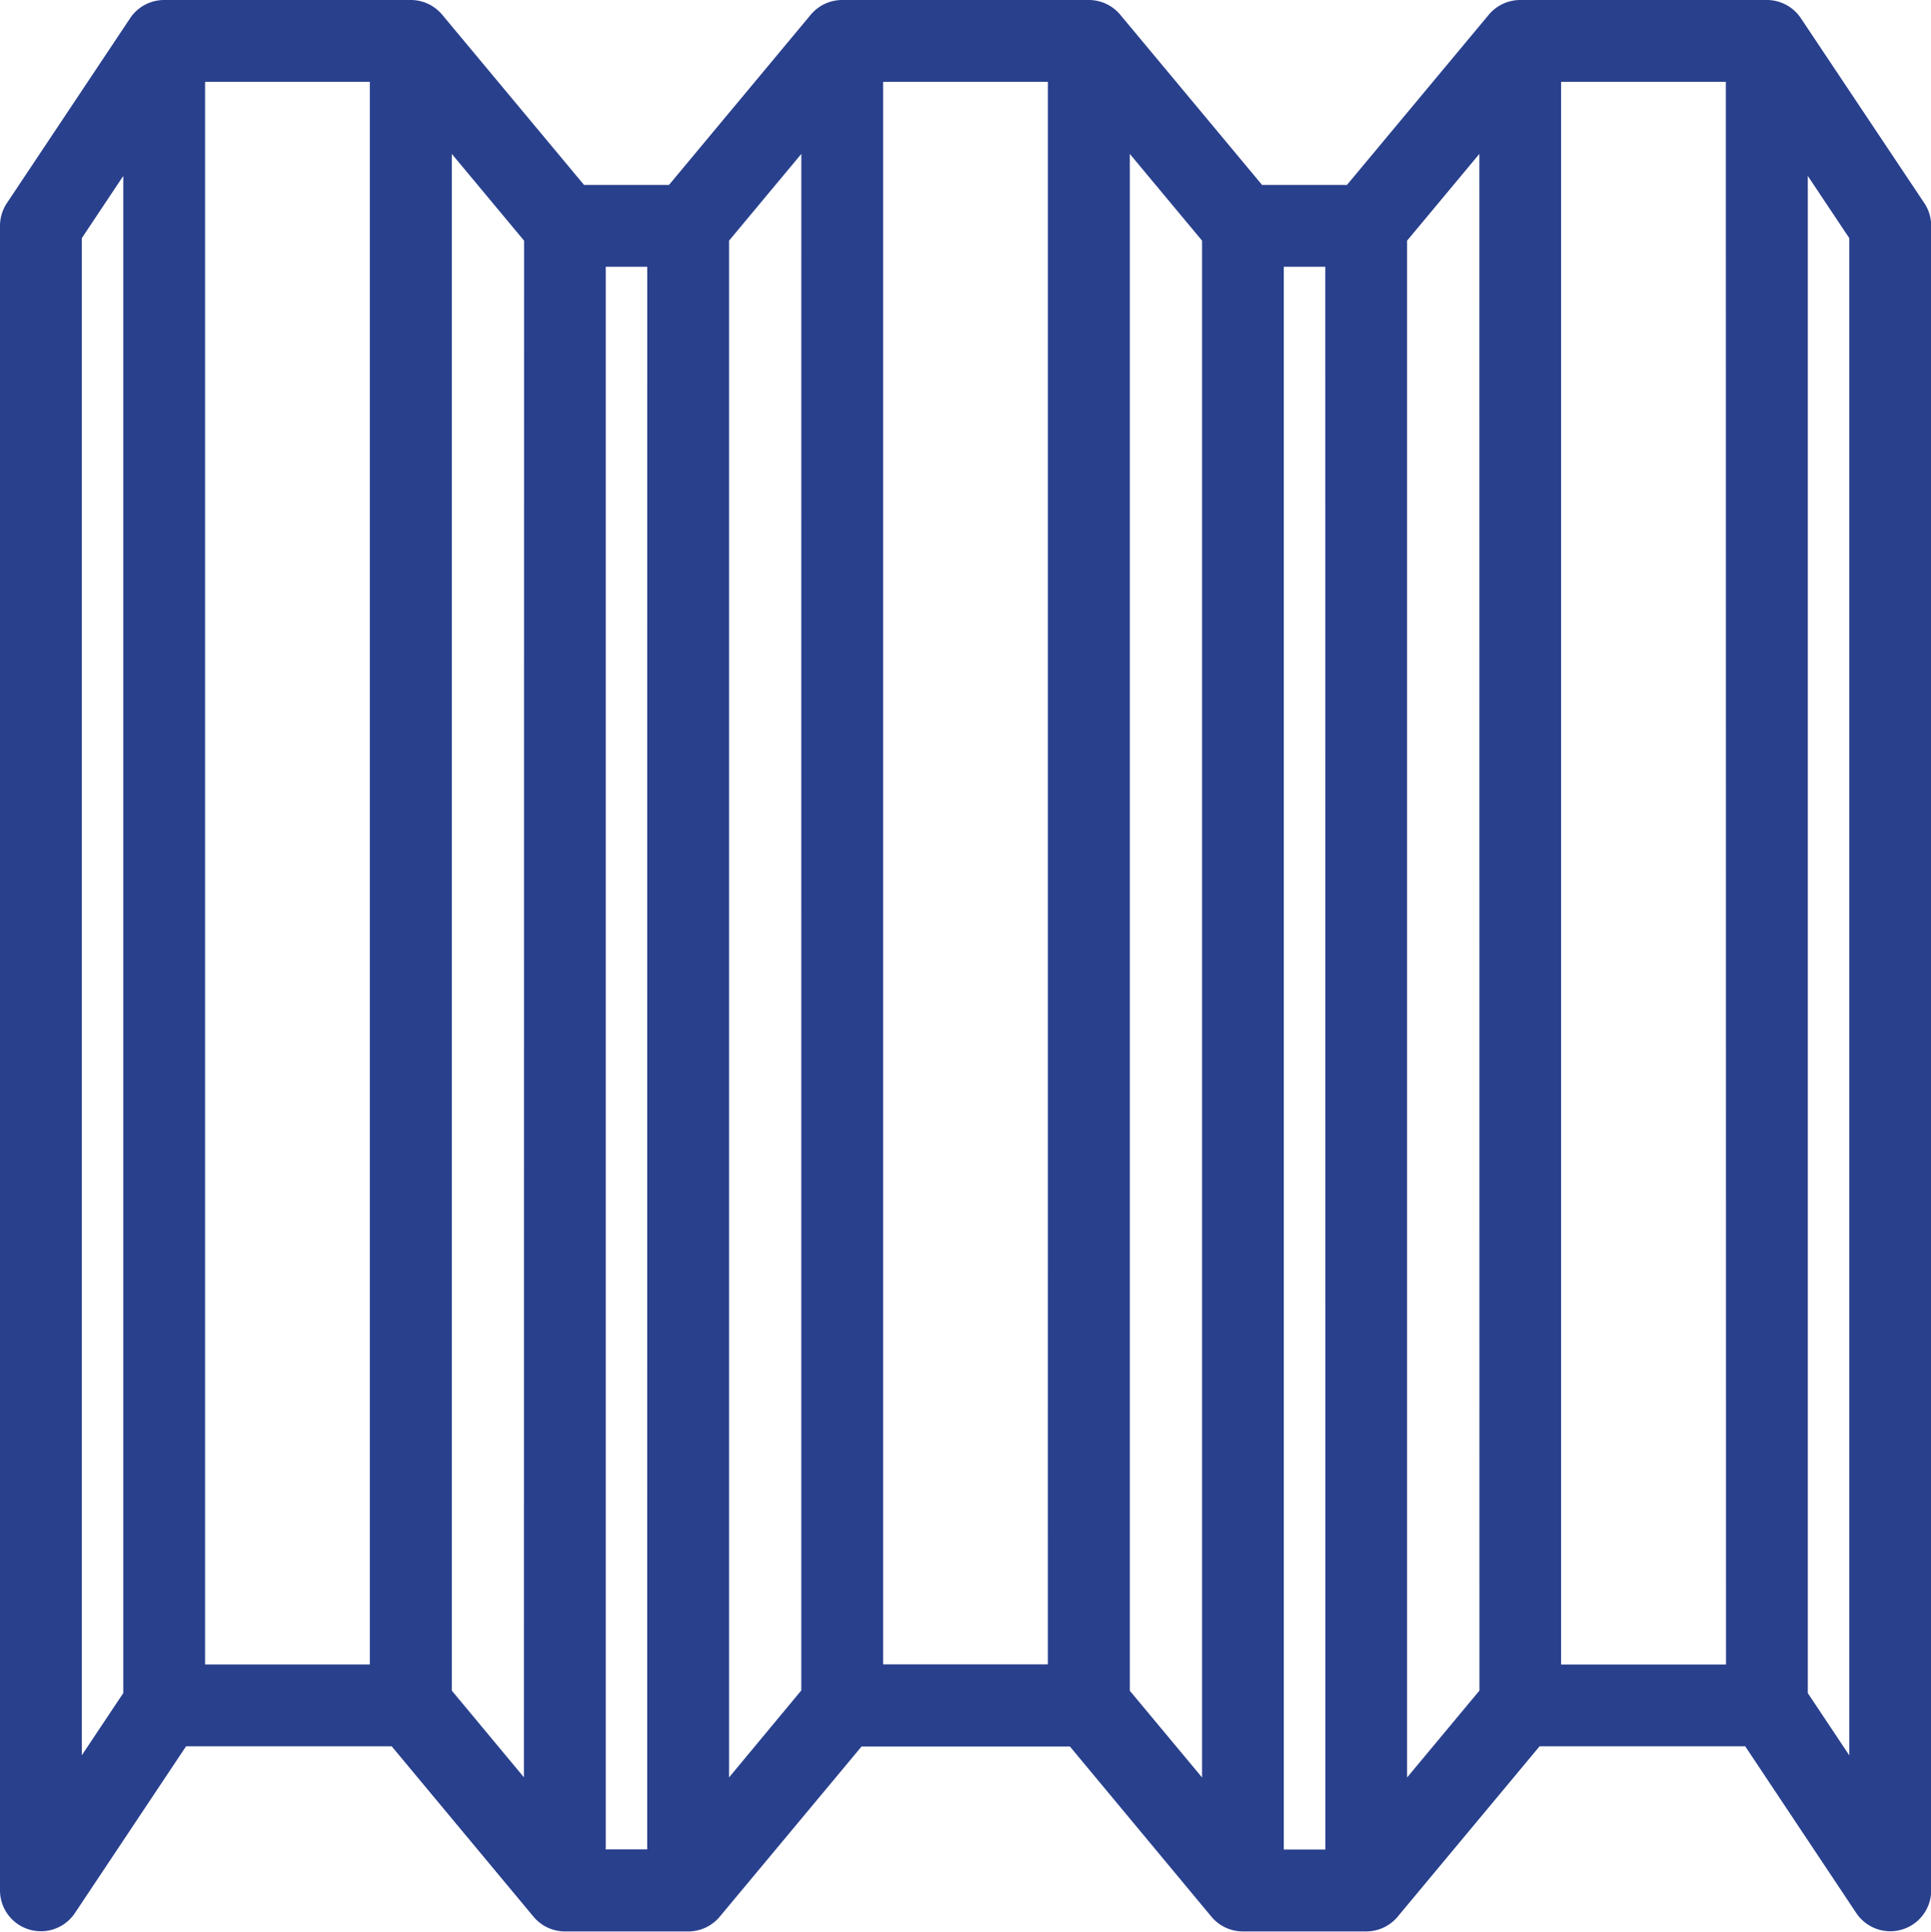
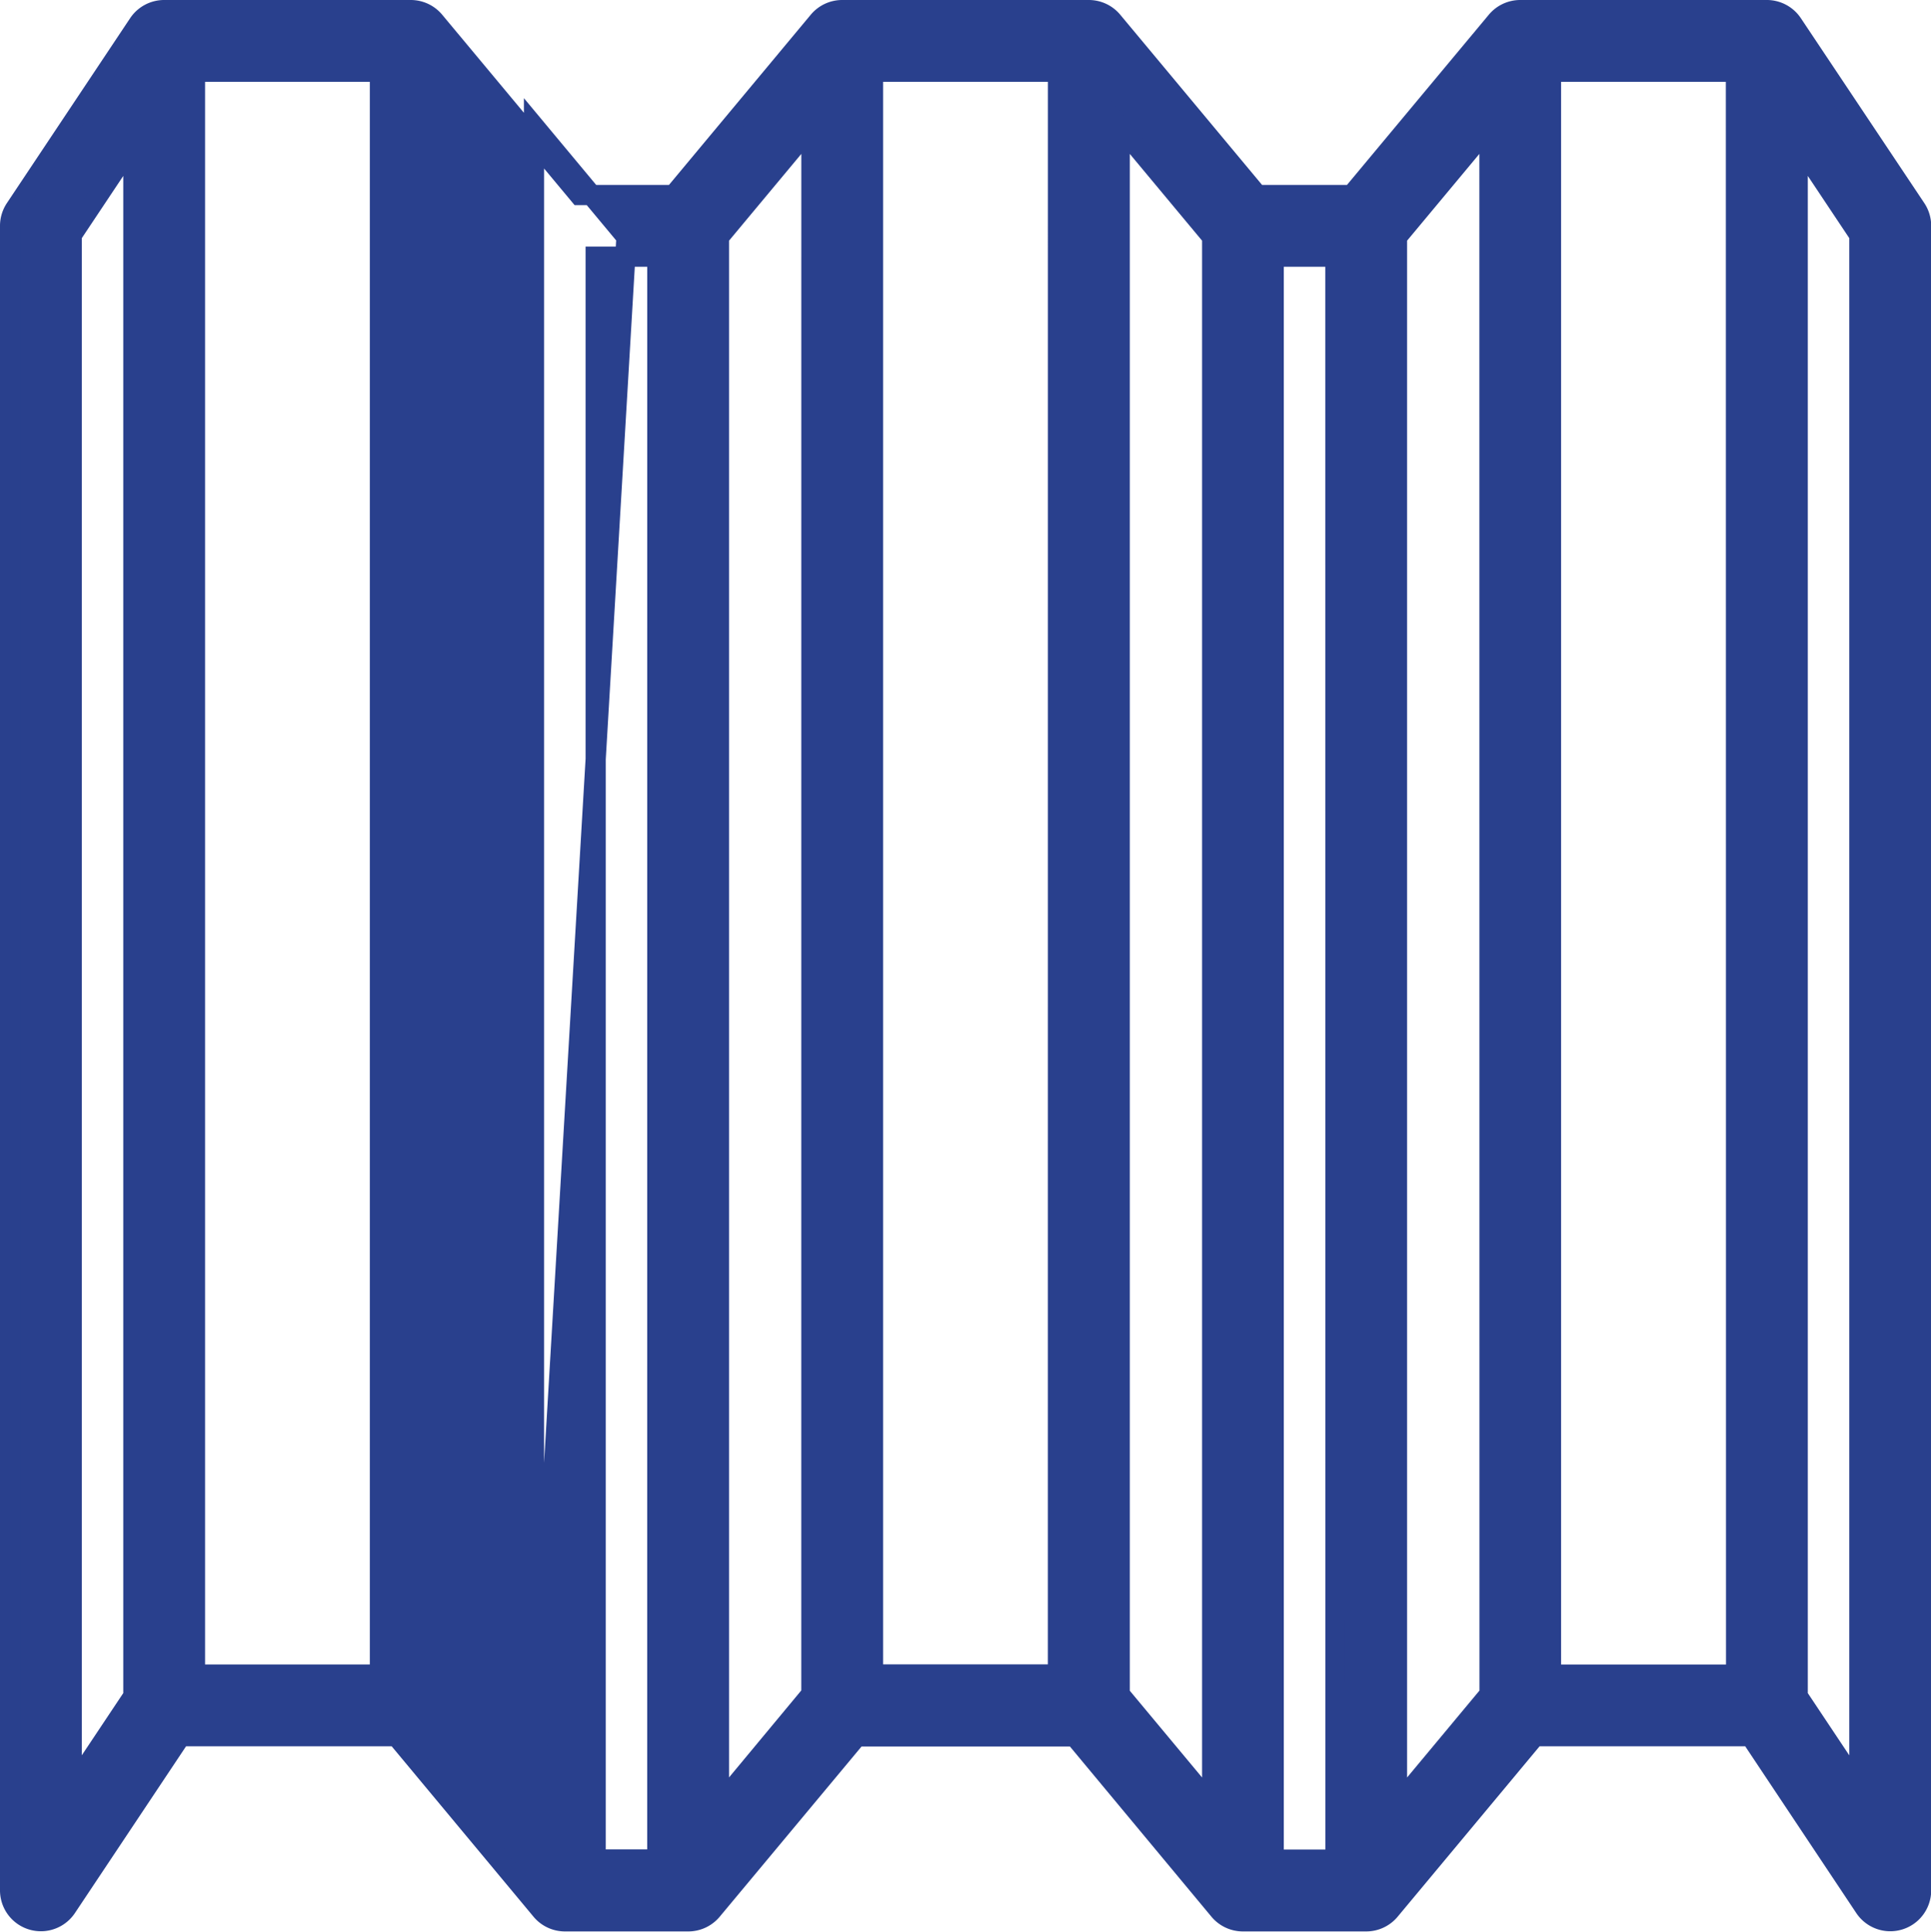
<svg xmlns="http://www.w3.org/2000/svg" width="47.87" height="47.883" viewBox="0 0 47.87 47.883">
  <g id="Layer_32" data-name="Layer 32" transform="translate(0.25 0.25)">
-     <path id="Tracé_1875" data-name="Tracé 1875" d="M45.186,1.34A.764.764,0,0,0,44.55,1H38.438a.764.764,0,0,0-.588.275L34.259,5.584H31.92L28.329,1.275A.764.764,0,0,0,27.741,1H21.629a.764.764,0,0,0-.588.275L17.451,5.584H15.111L11.52,1.275A.764.764,0,0,0,10.933,1H4.82a.764.764,0,0,0-.636.34L1.128,5.924A.769.769,0,0,0,1,6.348V47.606a.764.764,0,0,0,1.4.424l2.829-4.244h5.348L14.168,48.1a.764.764,0,0,0,.584.275h3.056A.764.764,0,0,0,18.4,48.1l3.591-4.309h5.4L30.974,48.1a.764.764,0,0,0,.588.275h3.056a.764.764,0,0,0,.588-.275L38.8,43.786h5.348l2.827,4.244a.764.764,0,0,0,1.4-.424V6.348a.769.769,0,0,0-.128-.424ZM4.056,42.793,2.528,45.085V6.577L4.056,4.285Zm6.112-.535H5.584V2.528h4.584Zm3.82,3.238L11.7,42.746V3.874l2.292,2.751Zm3.056,1.346H15.517V7.112h1.528Zm3.82-4.1L18.573,45.5V6.625l2.292-2.751Zm6.112-.487H22.393V2.528h4.584ZM30.8,45.5l-2.292-2.751V3.874L30.8,6.625Zm3.056,1.346H32.326V7.112h1.528Zm3.82-4.1L35.382,45.5V6.625l2.292-2.751Zm6.112-.487H39.2V2.528h4.584Zm3.056,2.827-1.528-2.292V4.285l1.528,2.292Z" transform="translate(-1 -1)" fill="#29408d" stroke="#29408d" stroke-width="0.5" />
+     <path id="Tracé_1875" data-name="Tracé 1875" d="M45.186,1.34A.764.764,0,0,0,44.55,1H38.438a.764.764,0,0,0-.588.275L34.259,5.584H31.92L28.329,1.275A.764.764,0,0,0,27.741,1H21.629a.764.764,0,0,0-.588.275L17.451,5.584H15.111L11.52,1.275A.764.764,0,0,0,10.933,1H4.82a.764.764,0,0,0-.636.34L1.128,5.924A.769.769,0,0,0,1,6.348V47.606a.764.764,0,0,0,1.4.424l2.829-4.244h5.348L14.168,48.1a.764.764,0,0,0,.584.275h3.056A.764.764,0,0,0,18.4,48.1l3.591-4.309h5.4L30.974,48.1a.764.764,0,0,0,.588.275h3.056a.764.764,0,0,0,.588-.275L38.8,43.786h5.348l2.827,4.244a.764.764,0,0,0,1.4-.424V6.348a.769.769,0,0,0-.128-.424ZM4.056,42.793,2.528,45.085V6.577L4.056,4.285Zm6.112-.535H5.584V2.528h4.584Zm3.82,3.238V3.874l2.292,2.751Zm3.056,1.346H15.517V7.112h1.528Zm3.82-4.1L18.573,45.5V6.625l2.292-2.751Zm6.112-.487H22.393V2.528h4.584ZM30.8,45.5l-2.292-2.751V3.874L30.8,6.625Zm3.056,1.346H32.326V7.112h1.528Zm3.82-4.1L35.382,45.5V6.625l2.292-2.751Zm6.112-.487H39.2V2.528h4.584Zm3.056,2.827-1.528-2.292V4.285l1.528,2.292Z" transform="translate(-1 -1)" fill="#29408d" stroke="#29408d" stroke-width="0.5" />
  </g>
</svg>